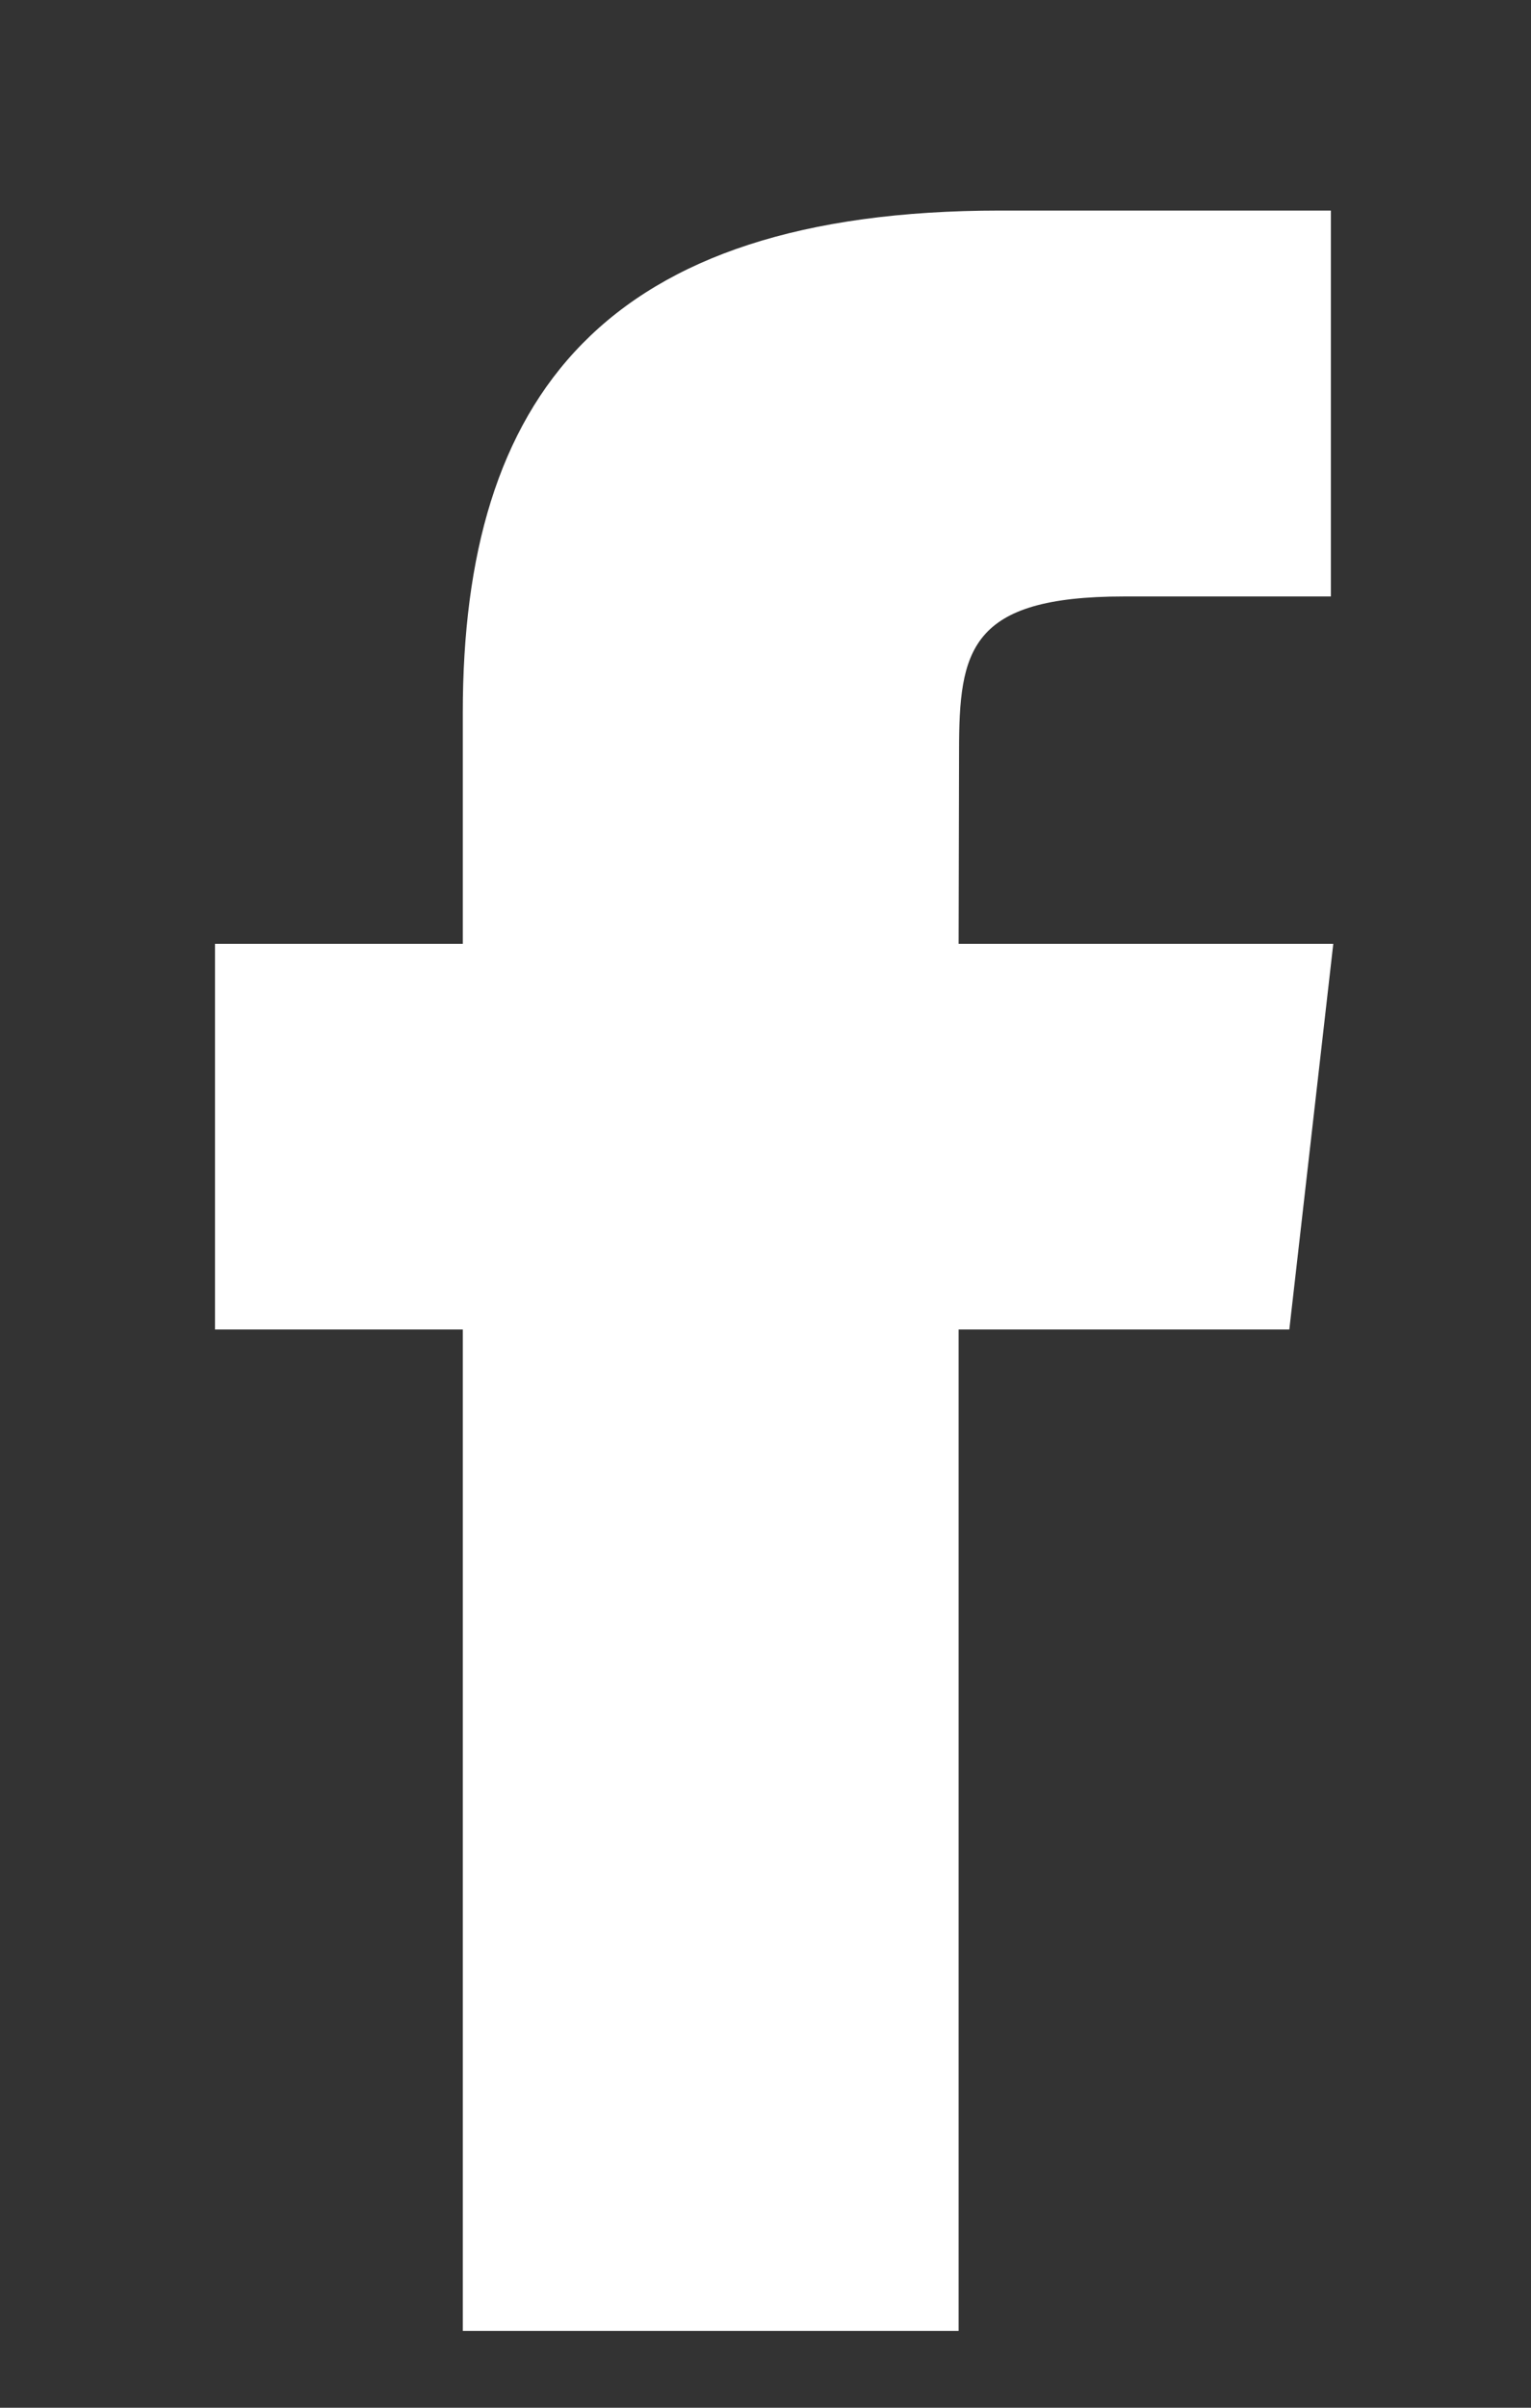
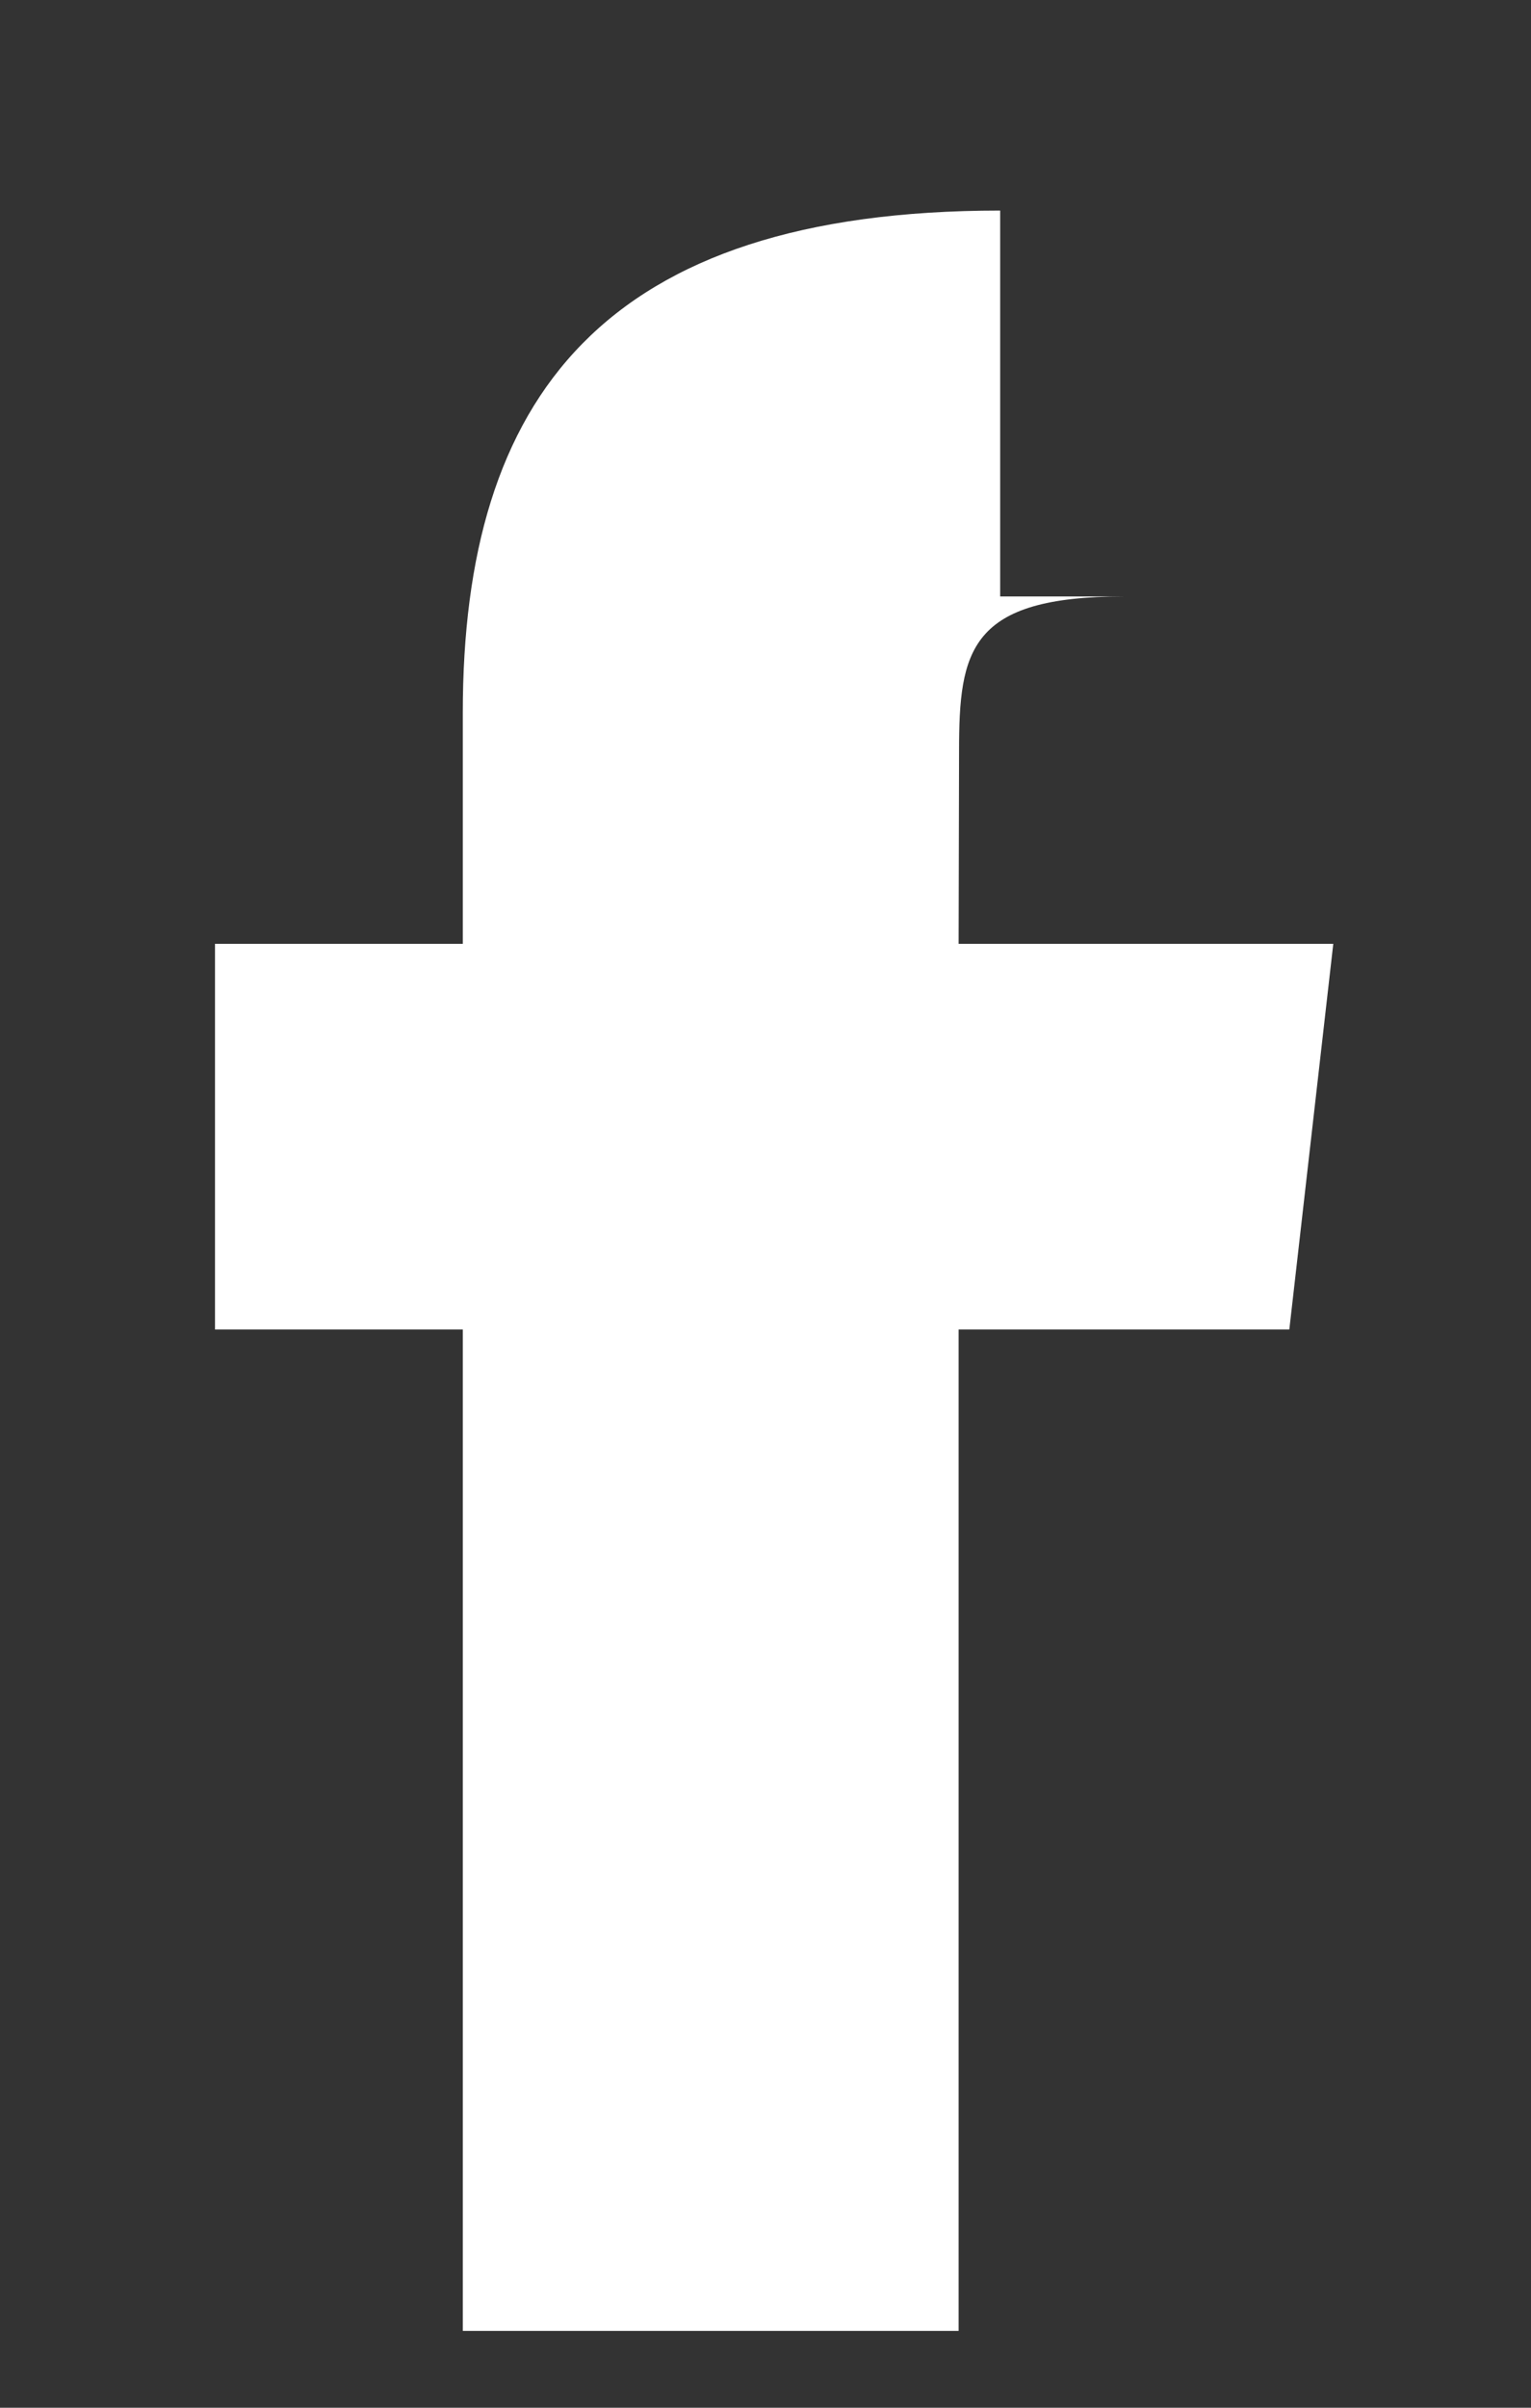
<svg xmlns="http://www.w3.org/2000/svg" fill="none" height="11" viewBox="0 0 7 11" width="7">
  <rect x="0" y="0" width="7" height="11" fill="#333333" stroke="none" />
-   <path d="M4.383 10.649H2.116V6.074H.983V4.312h1.133V3.255c0-1.437.64-2.293 2.457-2.293h1.512v1.763H5.14c-.708 0-.755.246-.755.706l-.002.881h1.713l-.201 1.762H4.383z" fill="#fff" />
+   <path d="M4.383 10.649H2.116V6.074H.983V4.312h1.133V3.255c0-1.437.64-2.293 2.457-2.293v1.763H5.14c-.708 0-.755.246-.755.706l-.002.881h1.713l-.201 1.762H4.383z" fill="#fff" />
</svg>